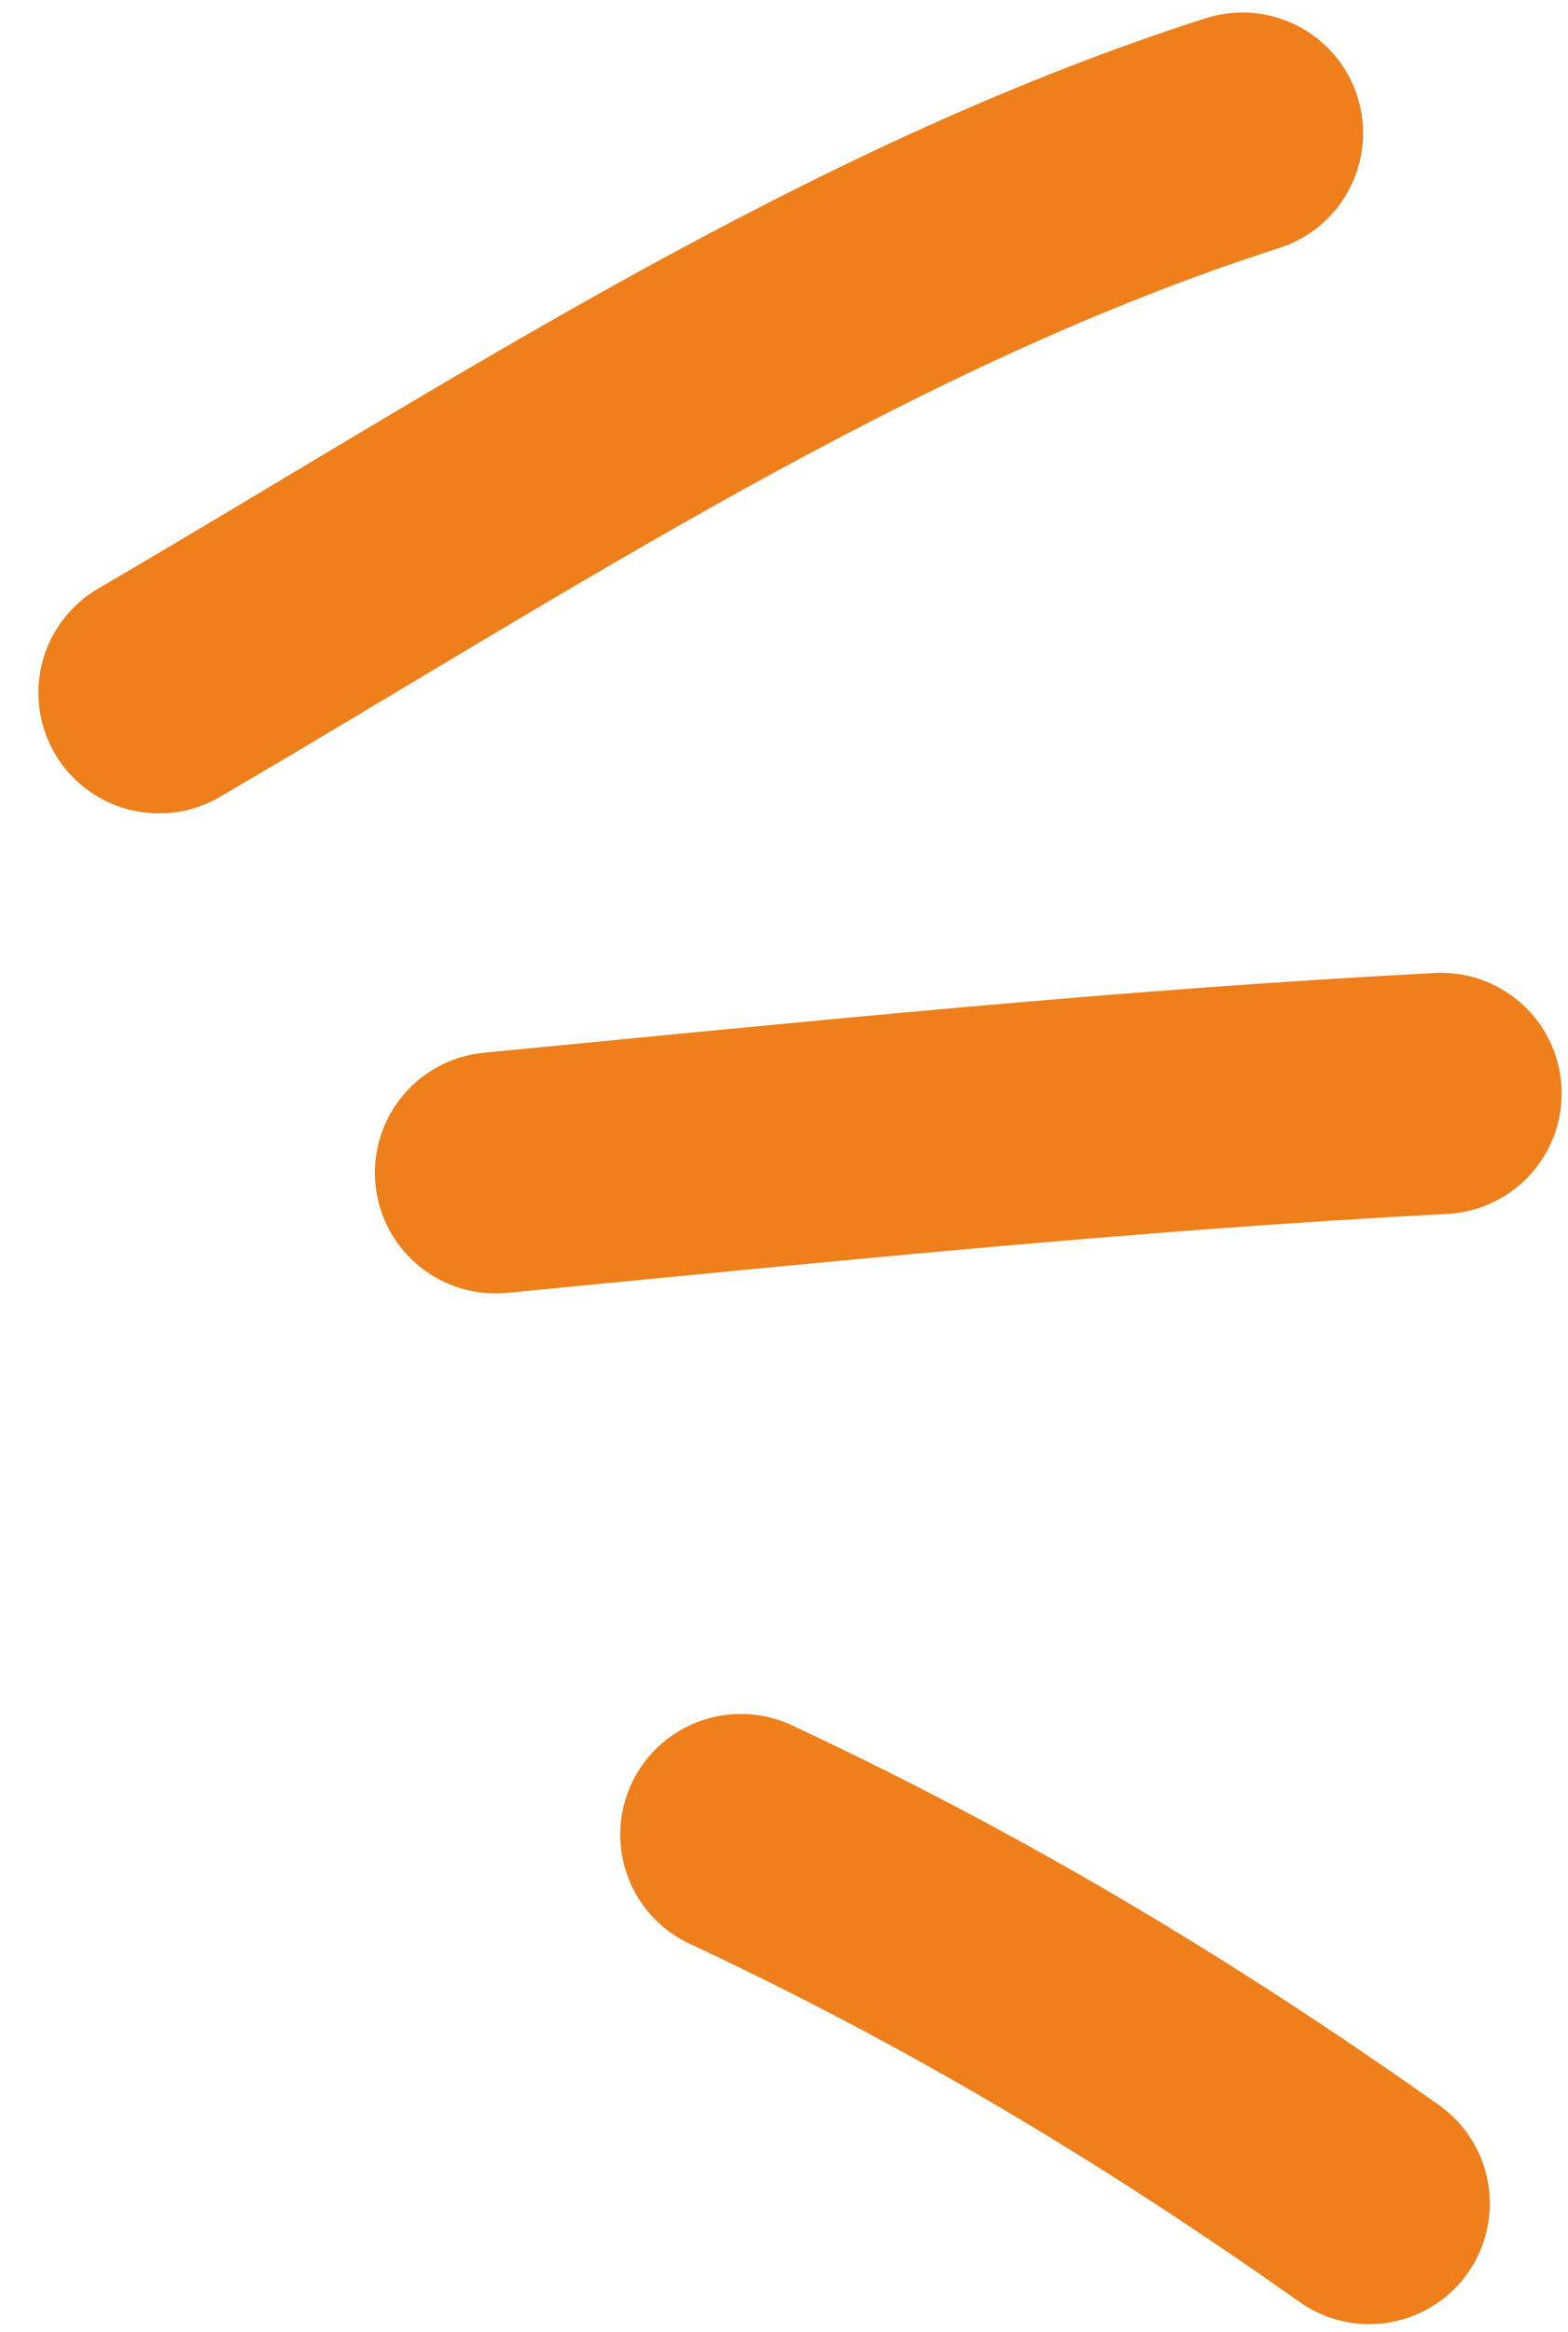
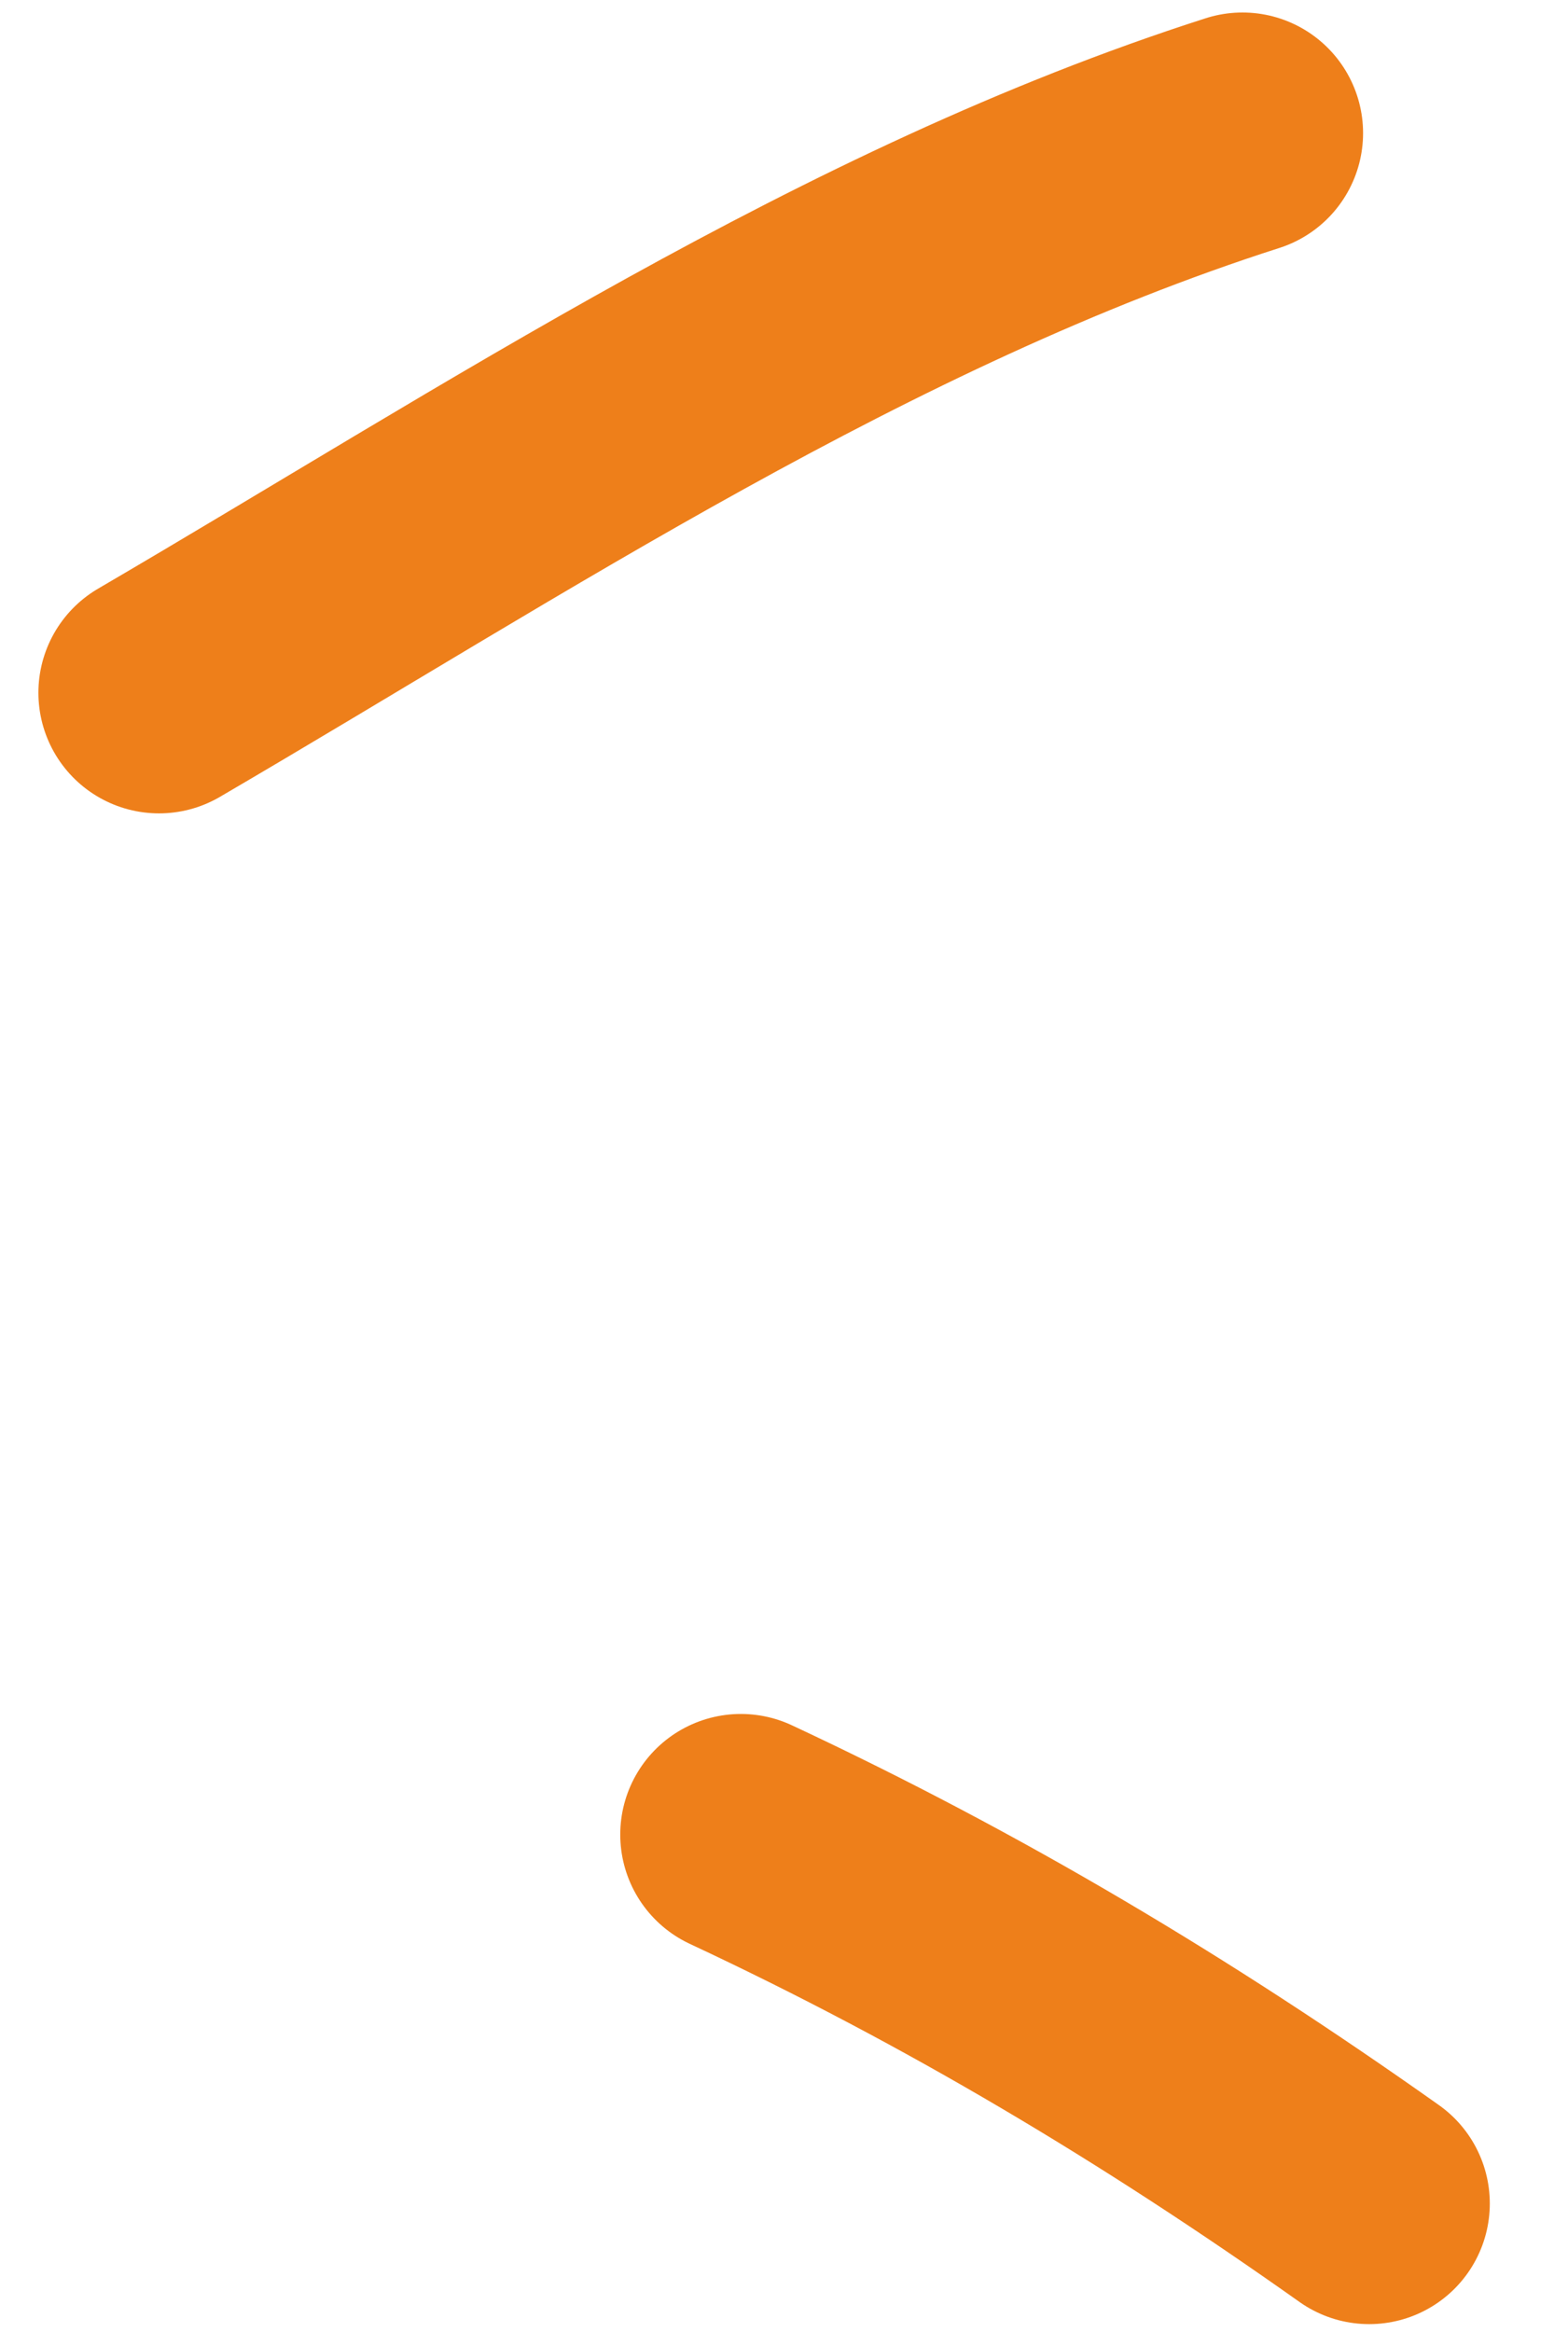
<svg xmlns="http://www.w3.org/2000/svg" width="39" height="58" viewBox="0 0 39 58" fill="none">
  <path d="M34.055 54.805C29.024 51.242 23.982 48.227 18.427 45.629" stroke="#EE7F1A" stroke-width="6" stroke-linecap="round" />
-   <path d="M35.842 27.196C27.962 27.606 20.176 28.413 12.325 29.169" stroke="#EE7F1A" stroke-width="6" stroke-linecap="round" />
  <path d="M30.903 3.311C21.296 6.391 12.599 12.177 3.955 17.23" stroke="#EE7F1A" stroke-width="6" stroke-linecap="round" />
</svg>